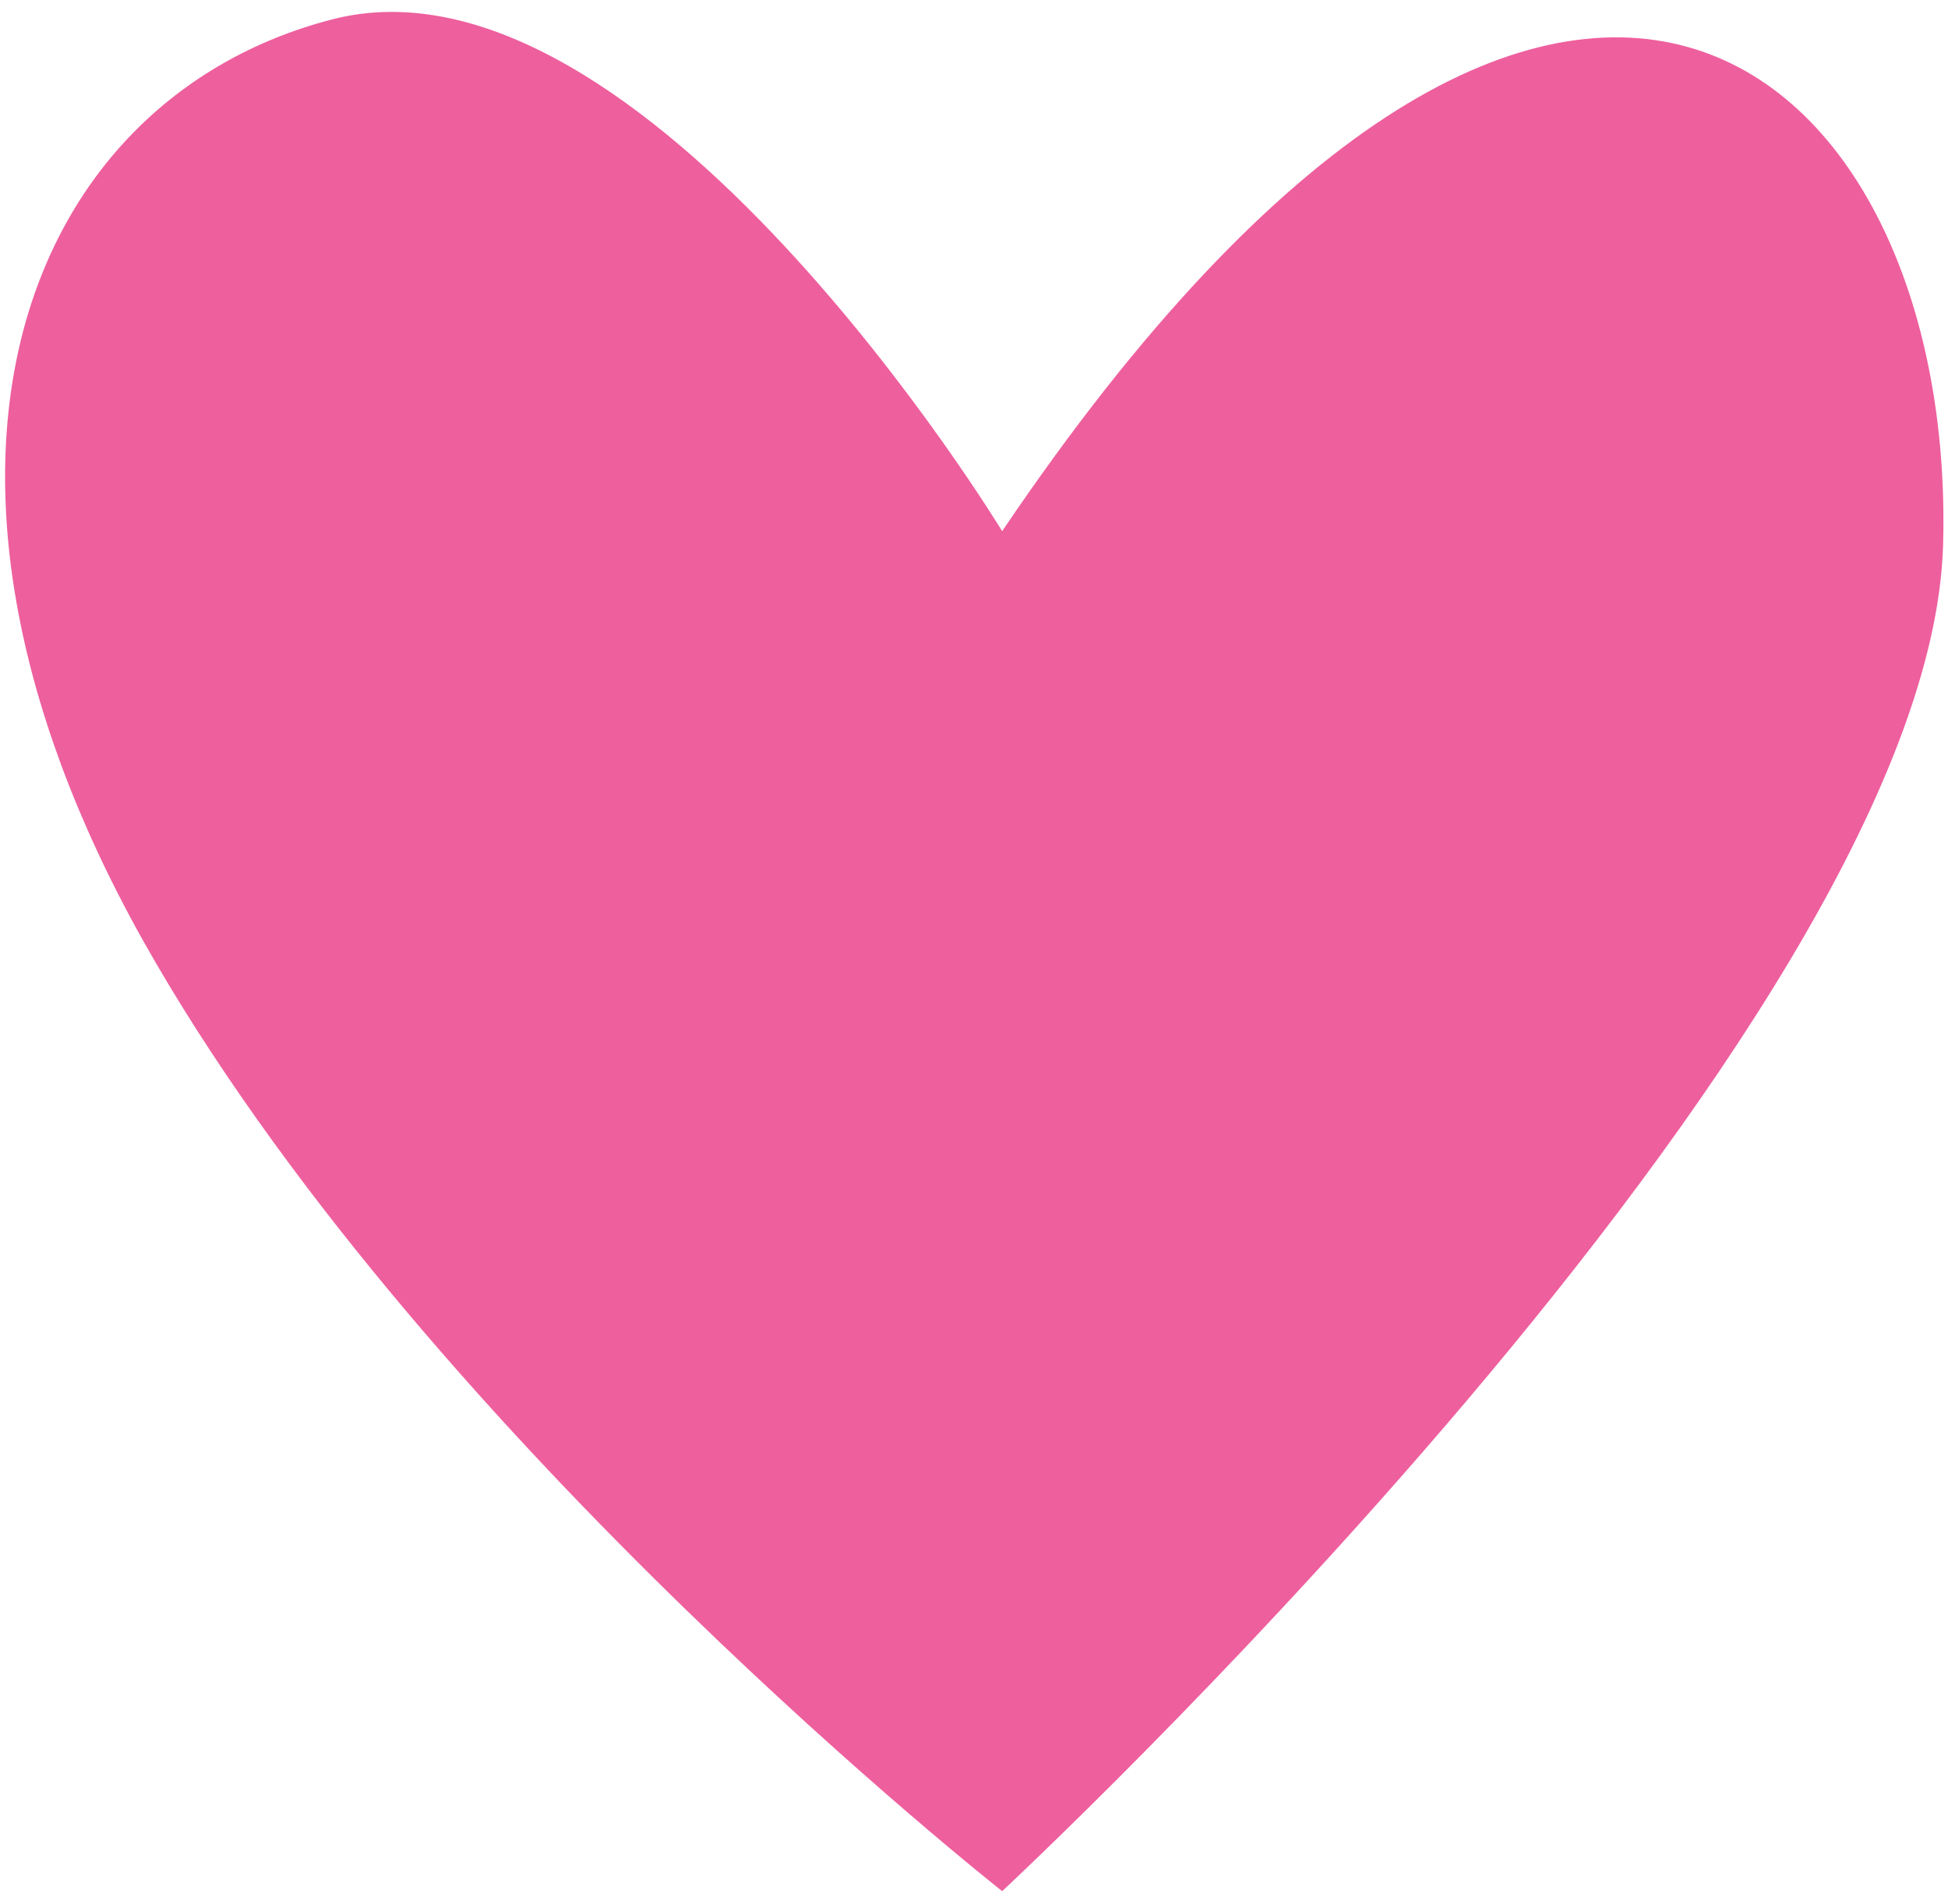
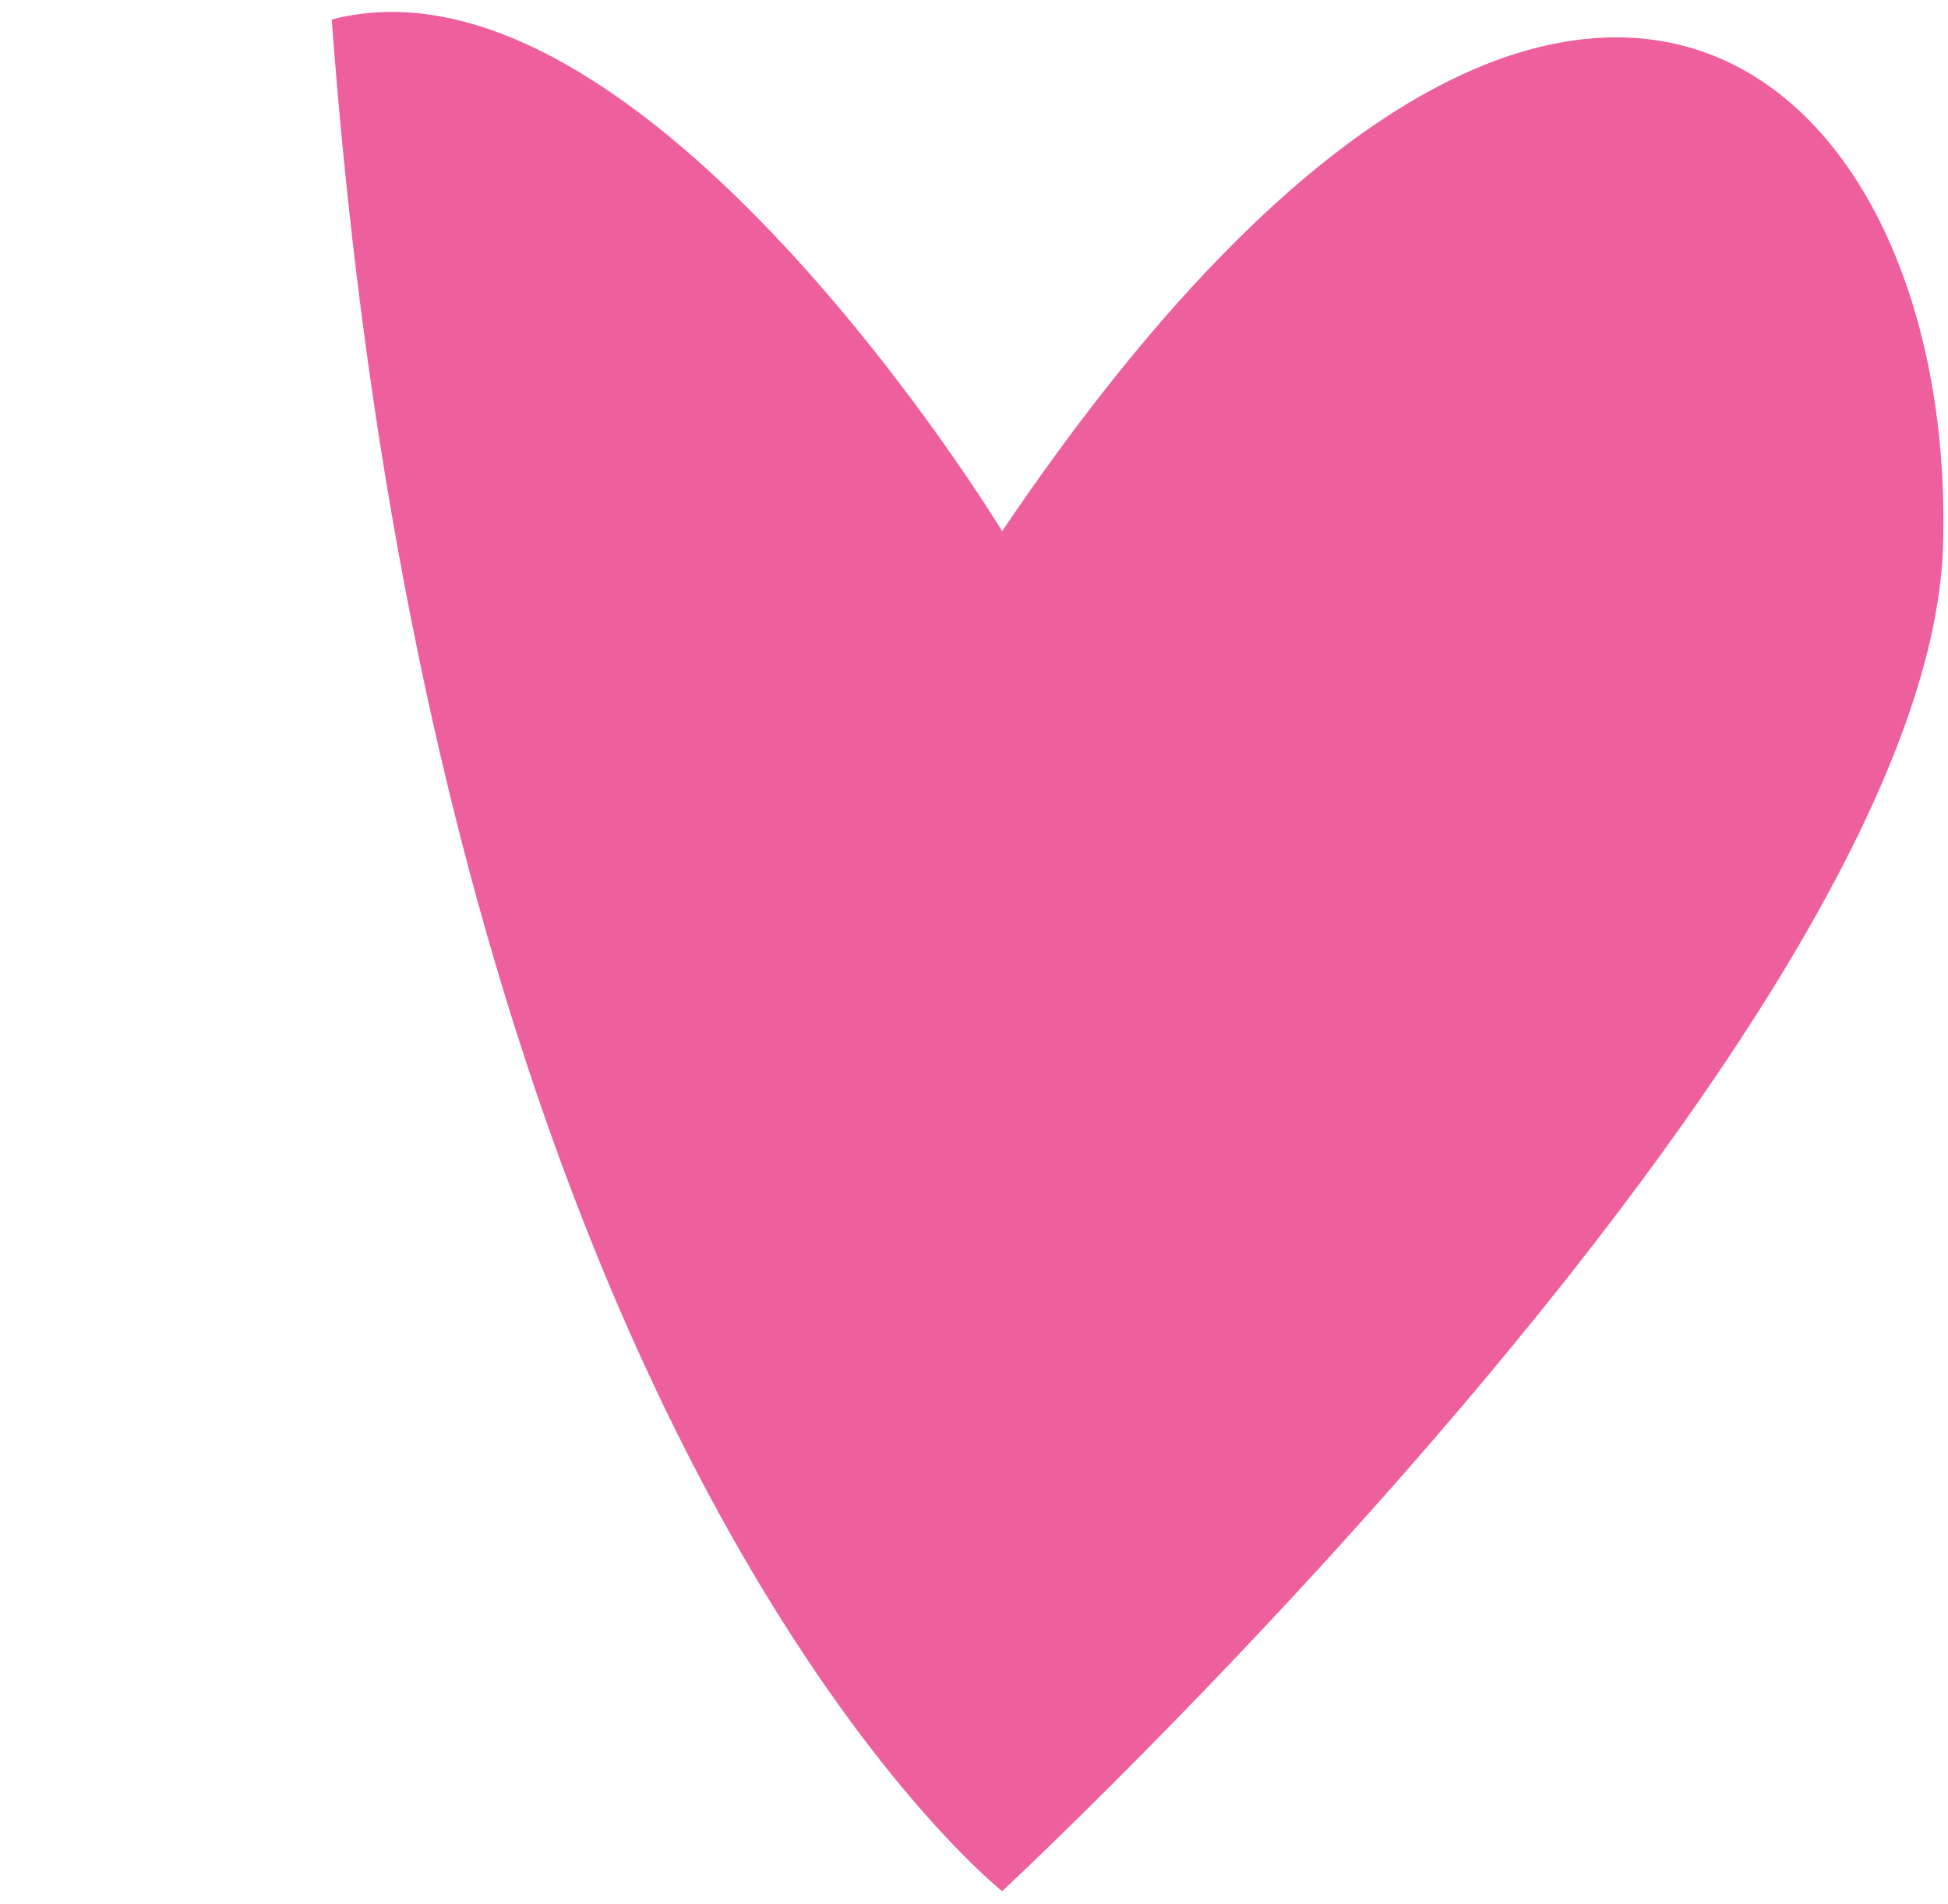
<svg xmlns="http://www.w3.org/2000/svg" width="134" height="131" viewBox="0 0 134 131" fill="none">
-   <path d="M68.937 36.545C68.937 36.545 44.204 -4.218 22.819 1.341C1.434 6.9 -8.733 32.837 10.683 66.19C30.099 99.544 68.937 130.114 68.937 130.114C68.937 130.114 132.739 70.824 133.663 37.47C134.586 4.117 107.262 -20.226 68.937 36.545Z" fill="#EE5F9E" />
+   <path d="M68.937 36.545C68.937 36.545 44.204 -4.218 22.819 1.341C30.099 99.544 68.937 130.114 68.937 130.114C68.937 130.114 132.739 70.824 133.663 37.47C134.586 4.117 107.262 -20.226 68.937 36.545Z" fill="#EE5F9E" />
</svg>